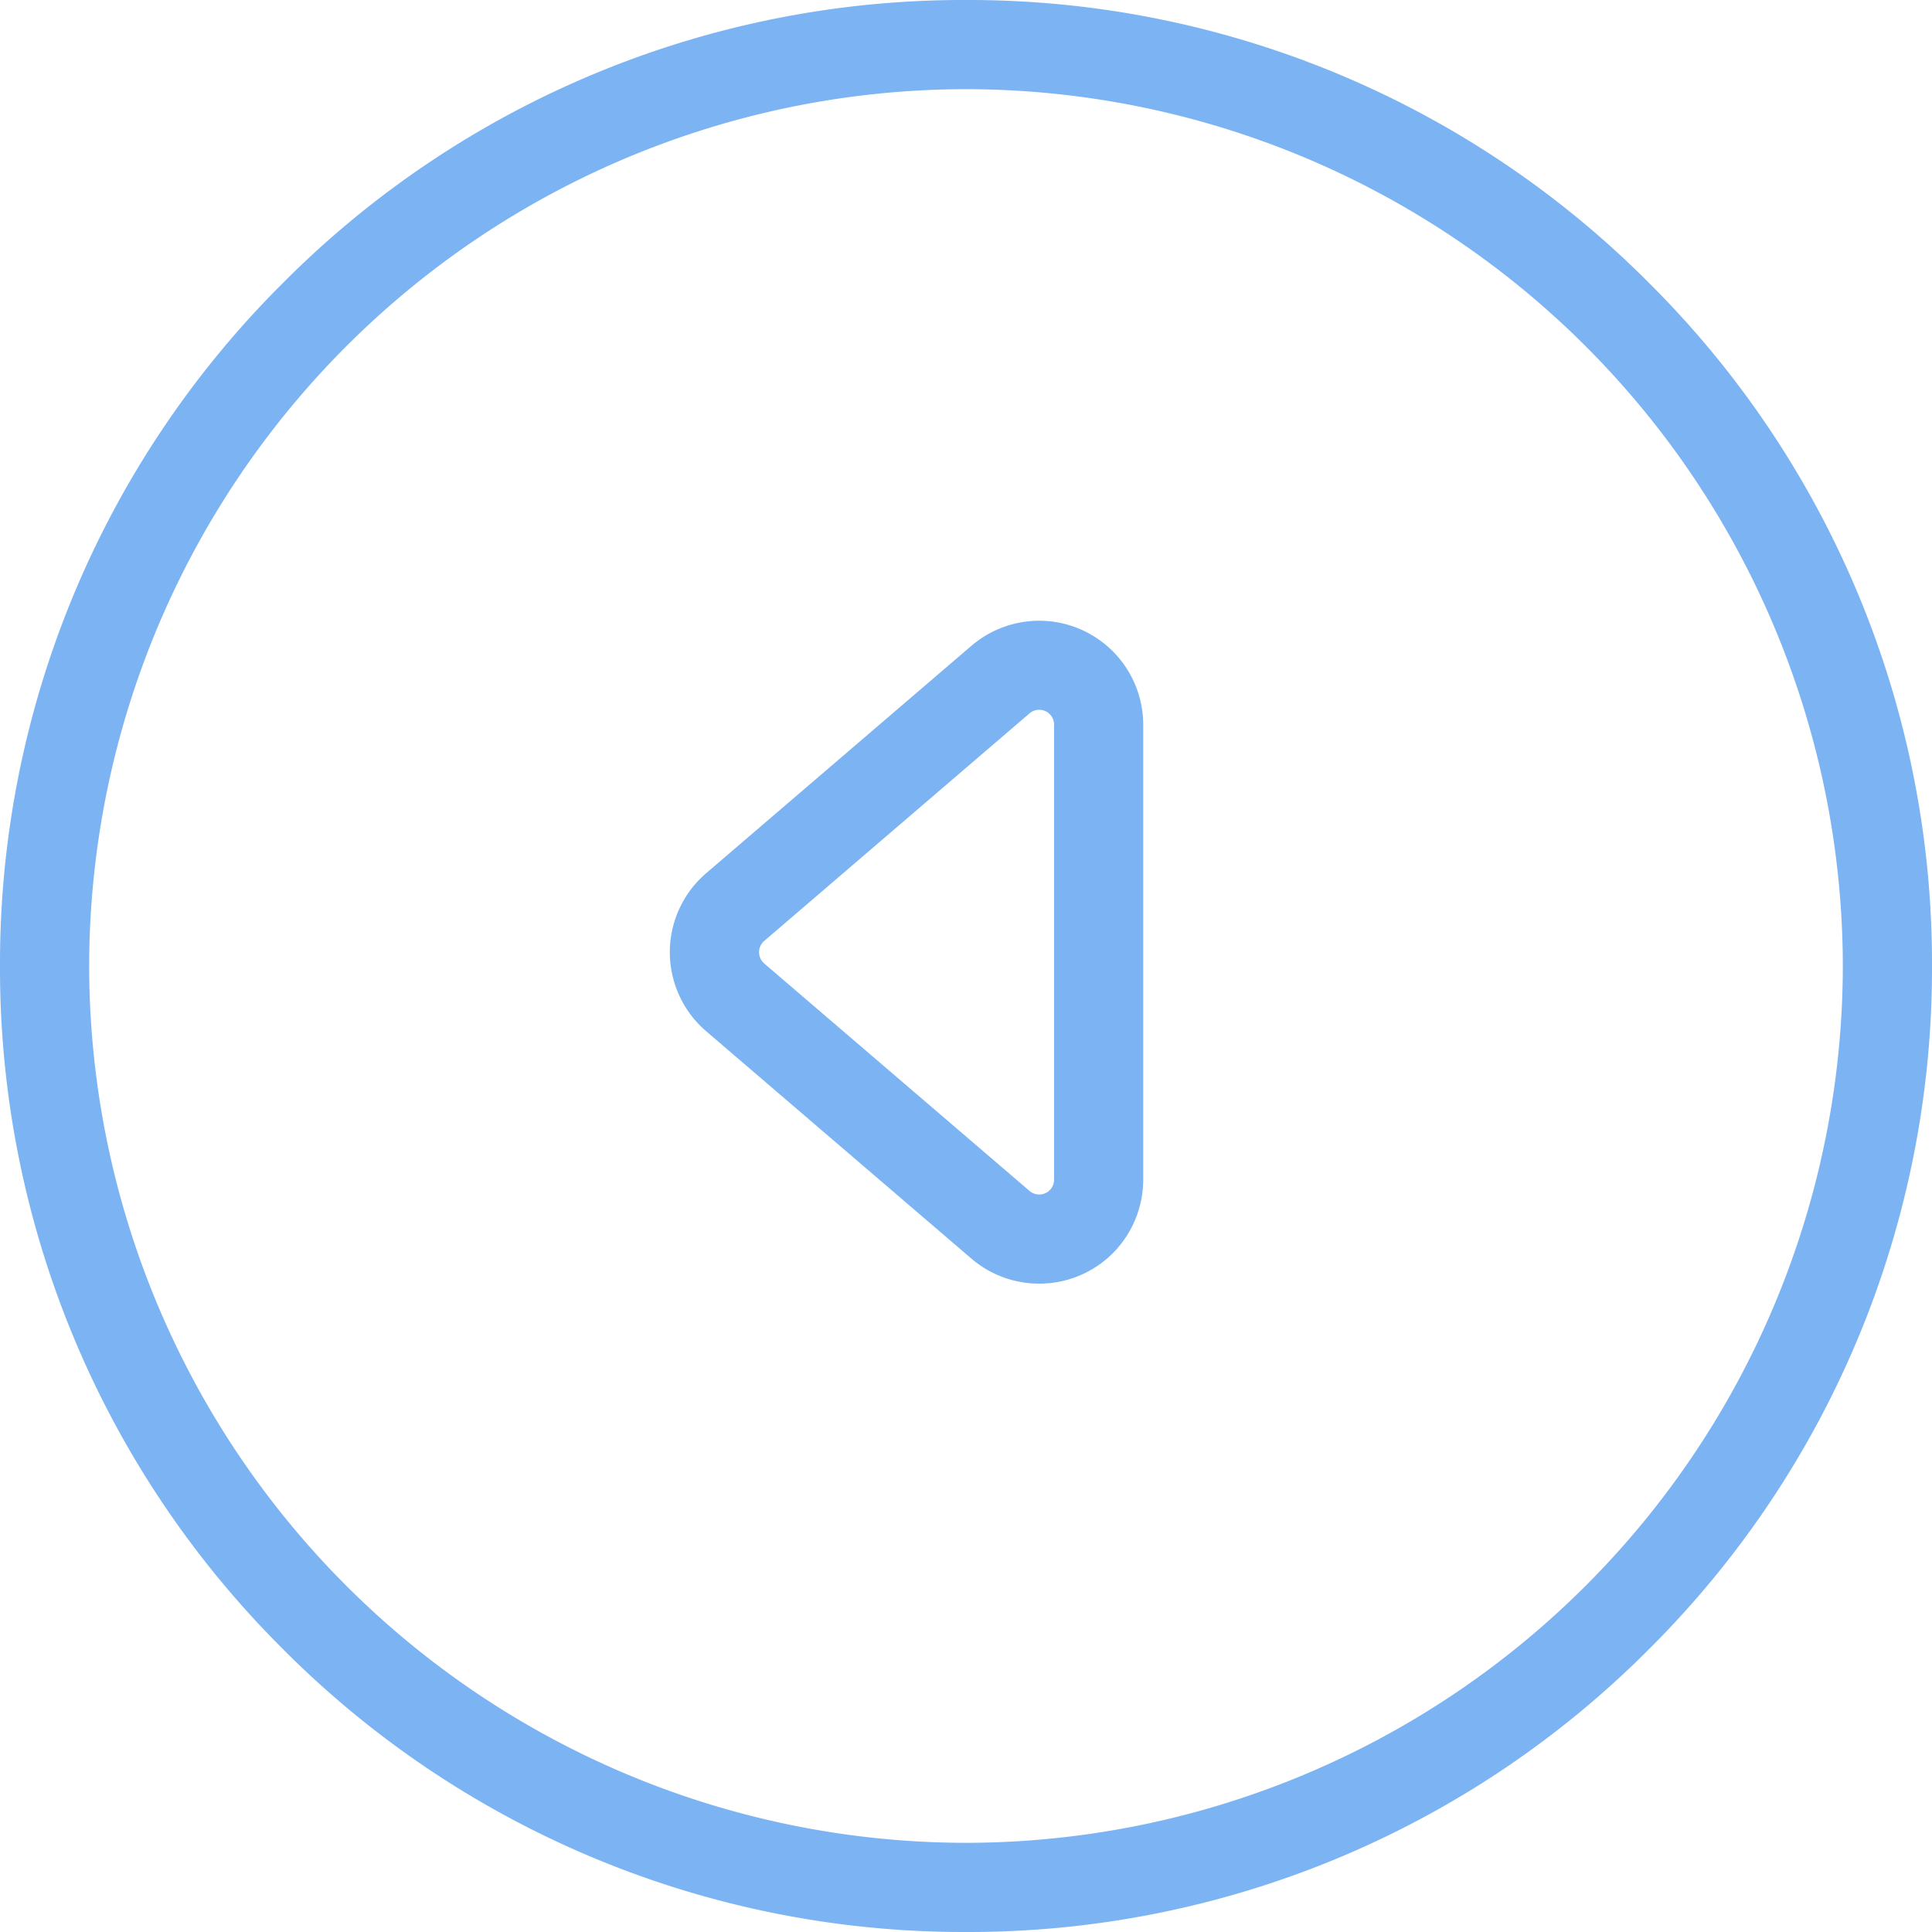
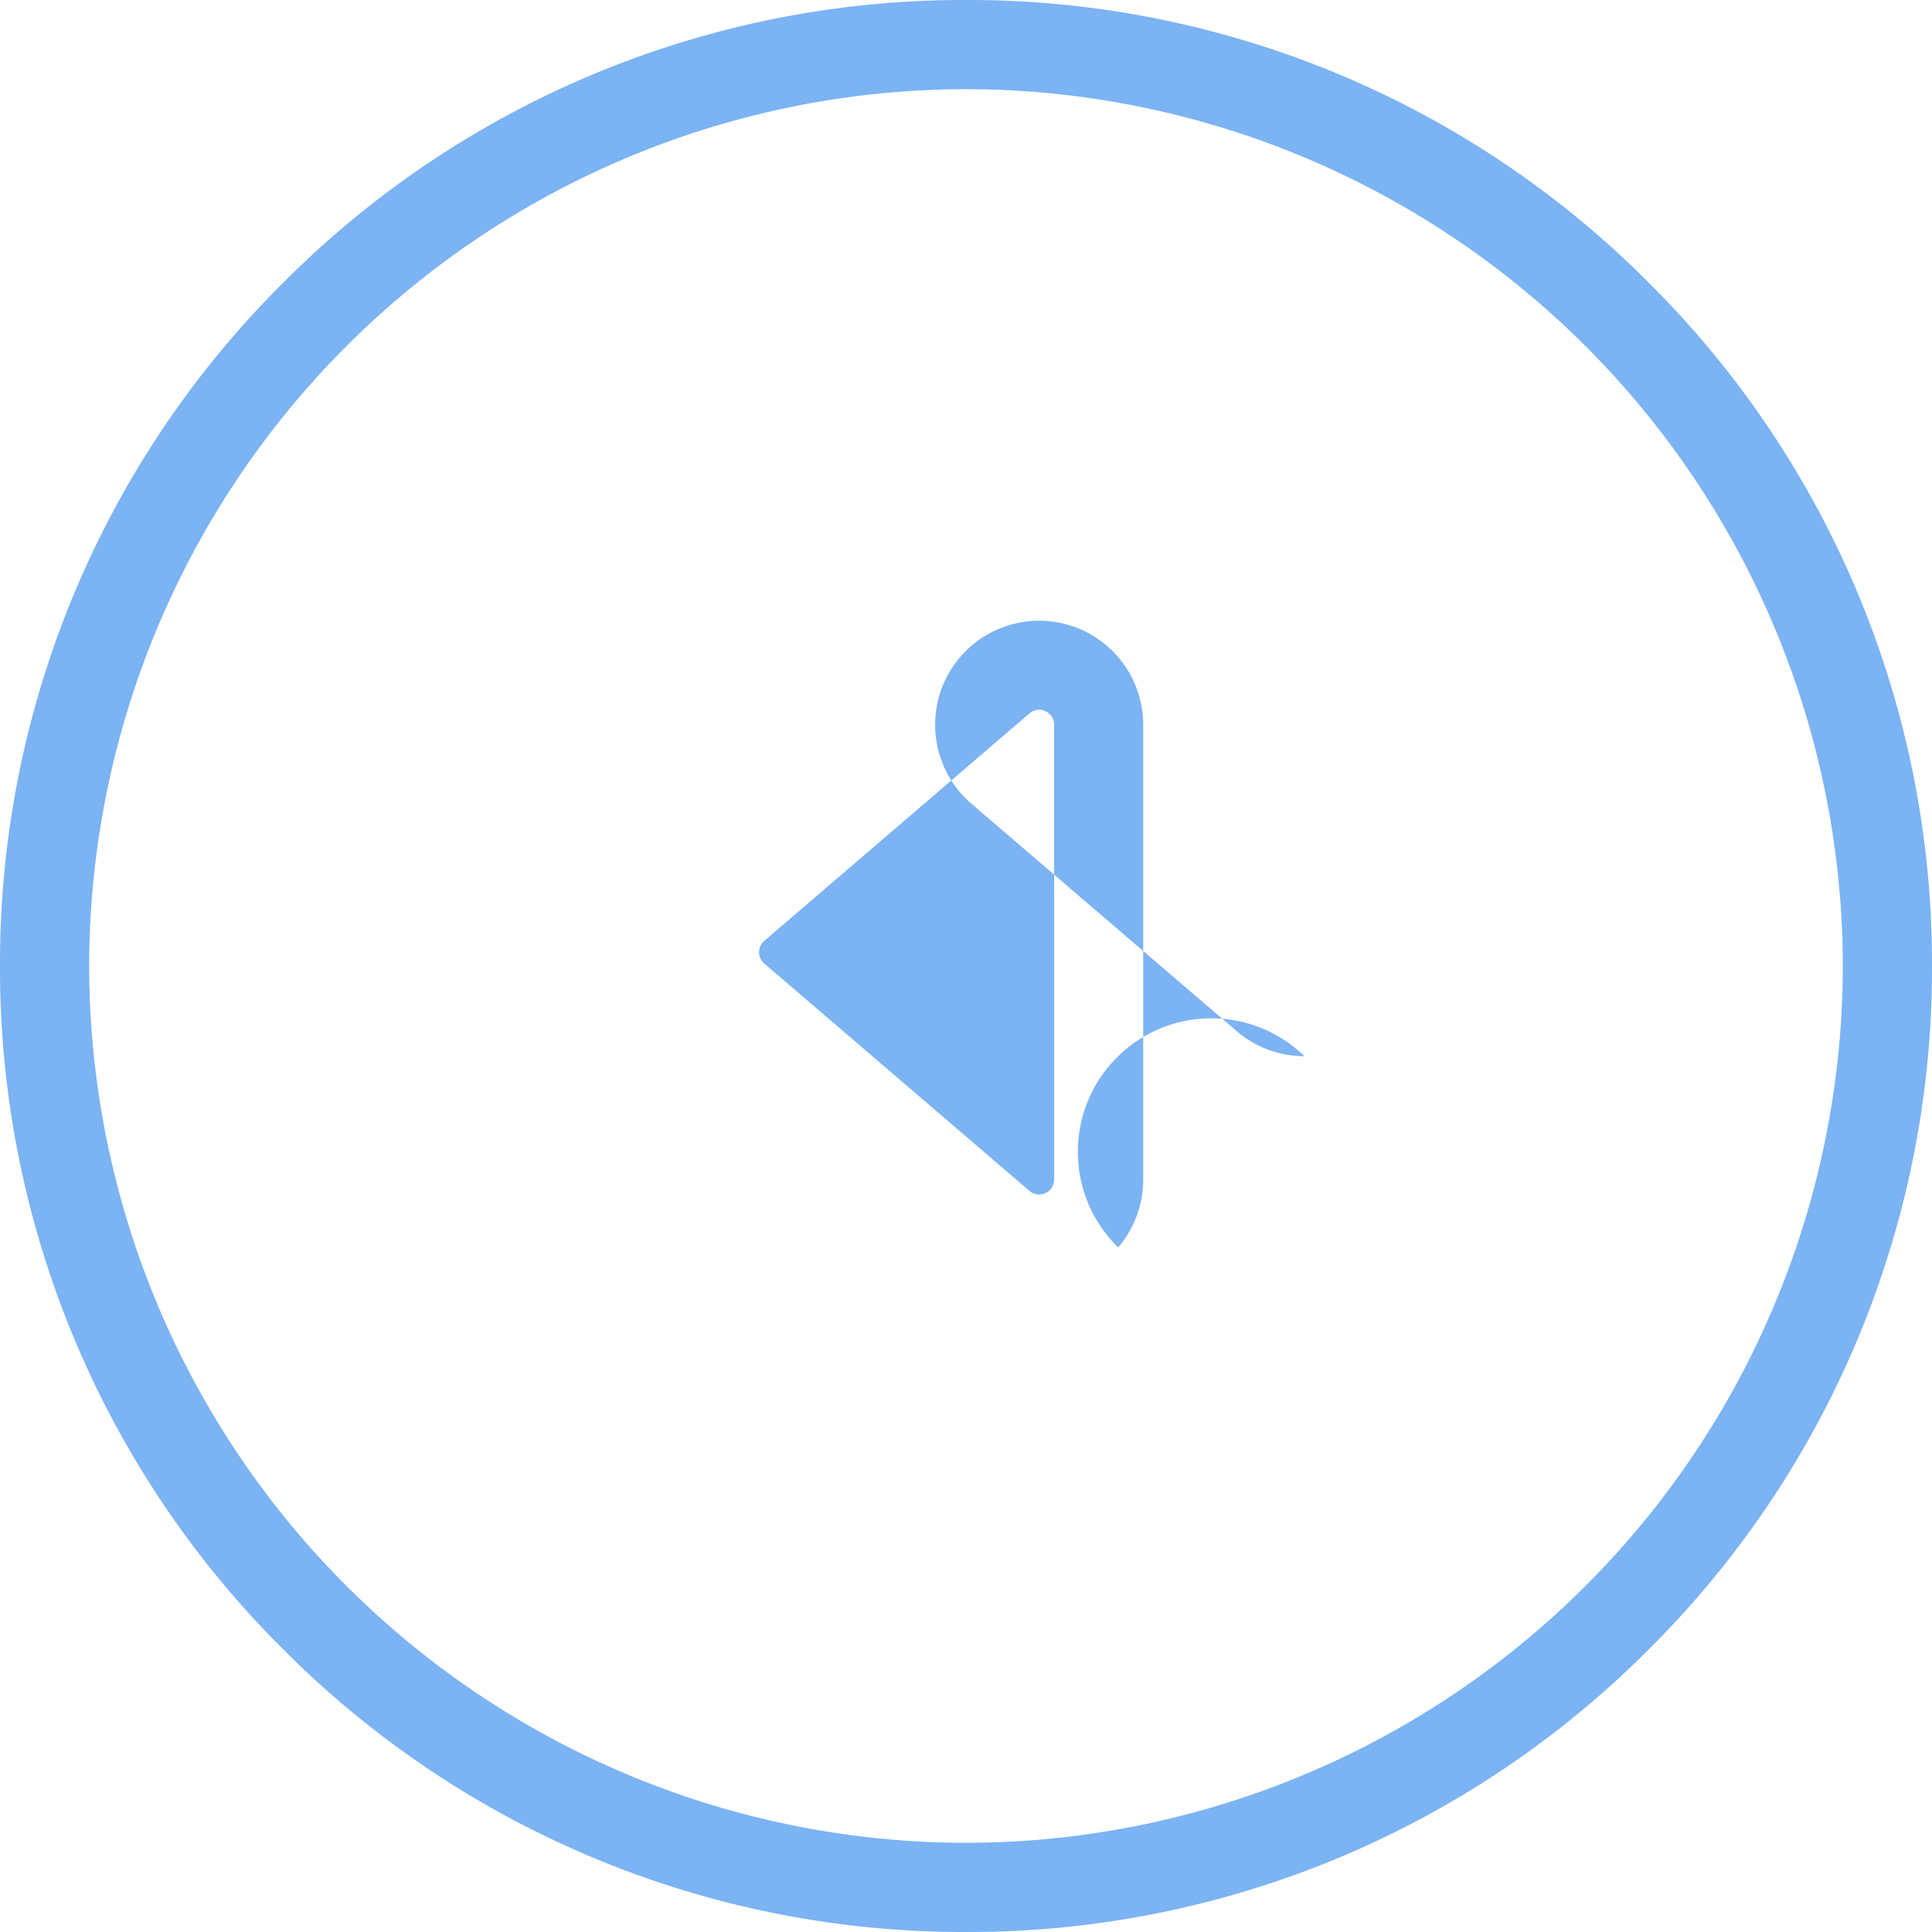
<svg xmlns="http://www.w3.org/2000/svg" width="32.5" height="32.5" viewBox="0 0 32.5 32.5">
-   <path id="Combined_Shape" data-name="Combined Shape" d="M-4.76,27.741A16.143,16.143,0,0,0,0,16.25,16.14,16.14,0,0,0-4.76,4.76,16.14,16.14,0,0,0-16.25,0a16.143,16.143,0,0,0-11.49,4.76A16.143,16.143,0,0,0-32.5,16.25a16.146,16.146,0,0,0,4.759,11.49A16.146,16.146,0,0,0-16.25,32.5,16.143,16.143,0,0,0-4.76,27.741ZM-1.5,16.25A14.767,14.767,0,0,1-16.25,31,14.766,14.766,0,0,1-31,16.25,14.767,14.767,0,0,1-16.25,1.5,14.767,14.767,0,0,1-1.5,16.25Zm-12.19,4.733a1.755,1.755,0,0,0,.421-1.139V12.192a1.751,1.751,0,0,0-1.75-1.75,1.755,1.755,0,0,0-1.139.421l-4.463,3.826a1.75,1.75,0,0,0-.611,1.329,1.752,1.752,0,0,0,.421,1.139,1.89,1.89,0,0,0,.19.19l4.463,3.826a1.745,1.745,0,0,0,1.138.42A1.747,1.747,0,0,0-13.69,20.984Zm-1.078-8.791v7.652a.251.251,0,0,1-.06.163.251.251,0,0,1-.353.027l-4.463-3.826-.027-.027a.251.251,0,0,1-.06-.163.248.248,0,0,1,.087-.19L-15.181,12a.248.248,0,0,1,.163-.06A.25.25,0,0,1-14.768,12.192Z" transform="translate(32.5)" fill="#7bb3f3" />
+   <path id="Combined_Shape" data-name="Combined Shape" d="M-4.76,27.741A16.143,16.143,0,0,0,0,16.25,16.14,16.14,0,0,0-4.76,4.76,16.14,16.14,0,0,0-16.25,0a16.143,16.143,0,0,0-11.49,4.76A16.143,16.143,0,0,0-32.5,16.25a16.146,16.146,0,0,0,4.759,11.49A16.146,16.146,0,0,0-16.25,32.5,16.143,16.143,0,0,0-4.76,27.741ZM-1.5,16.25A14.767,14.767,0,0,1-16.25,31,14.766,14.766,0,0,1-31,16.25,14.767,14.767,0,0,1-16.25,1.5,14.767,14.767,0,0,1-1.5,16.25Zm-12.19,4.733a1.755,1.755,0,0,0,.421-1.139V12.192a1.751,1.751,0,0,0-1.75-1.75,1.755,1.755,0,0,0-1.139.421a1.75,1.75,0,0,0-.611,1.329,1.752,1.752,0,0,0,.421,1.139,1.89,1.89,0,0,0,.19.19l4.463,3.826a1.745,1.745,0,0,0,1.138.42A1.747,1.747,0,0,0-13.69,20.984Zm-1.078-8.791v7.652a.251.251,0,0,1-.06.163.251.251,0,0,1-.353.027l-4.463-3.826-.027-.027a.251.251,0,0,1-.06-.163.248.248,0,0,1,.087-.19L-15.181,12a.248.248,0,0,1,.163-.06A.25.25,0,0,1-14.768,12.192Z" transform="translate(32.5)" fill="#7bb3f3" />
</svg>